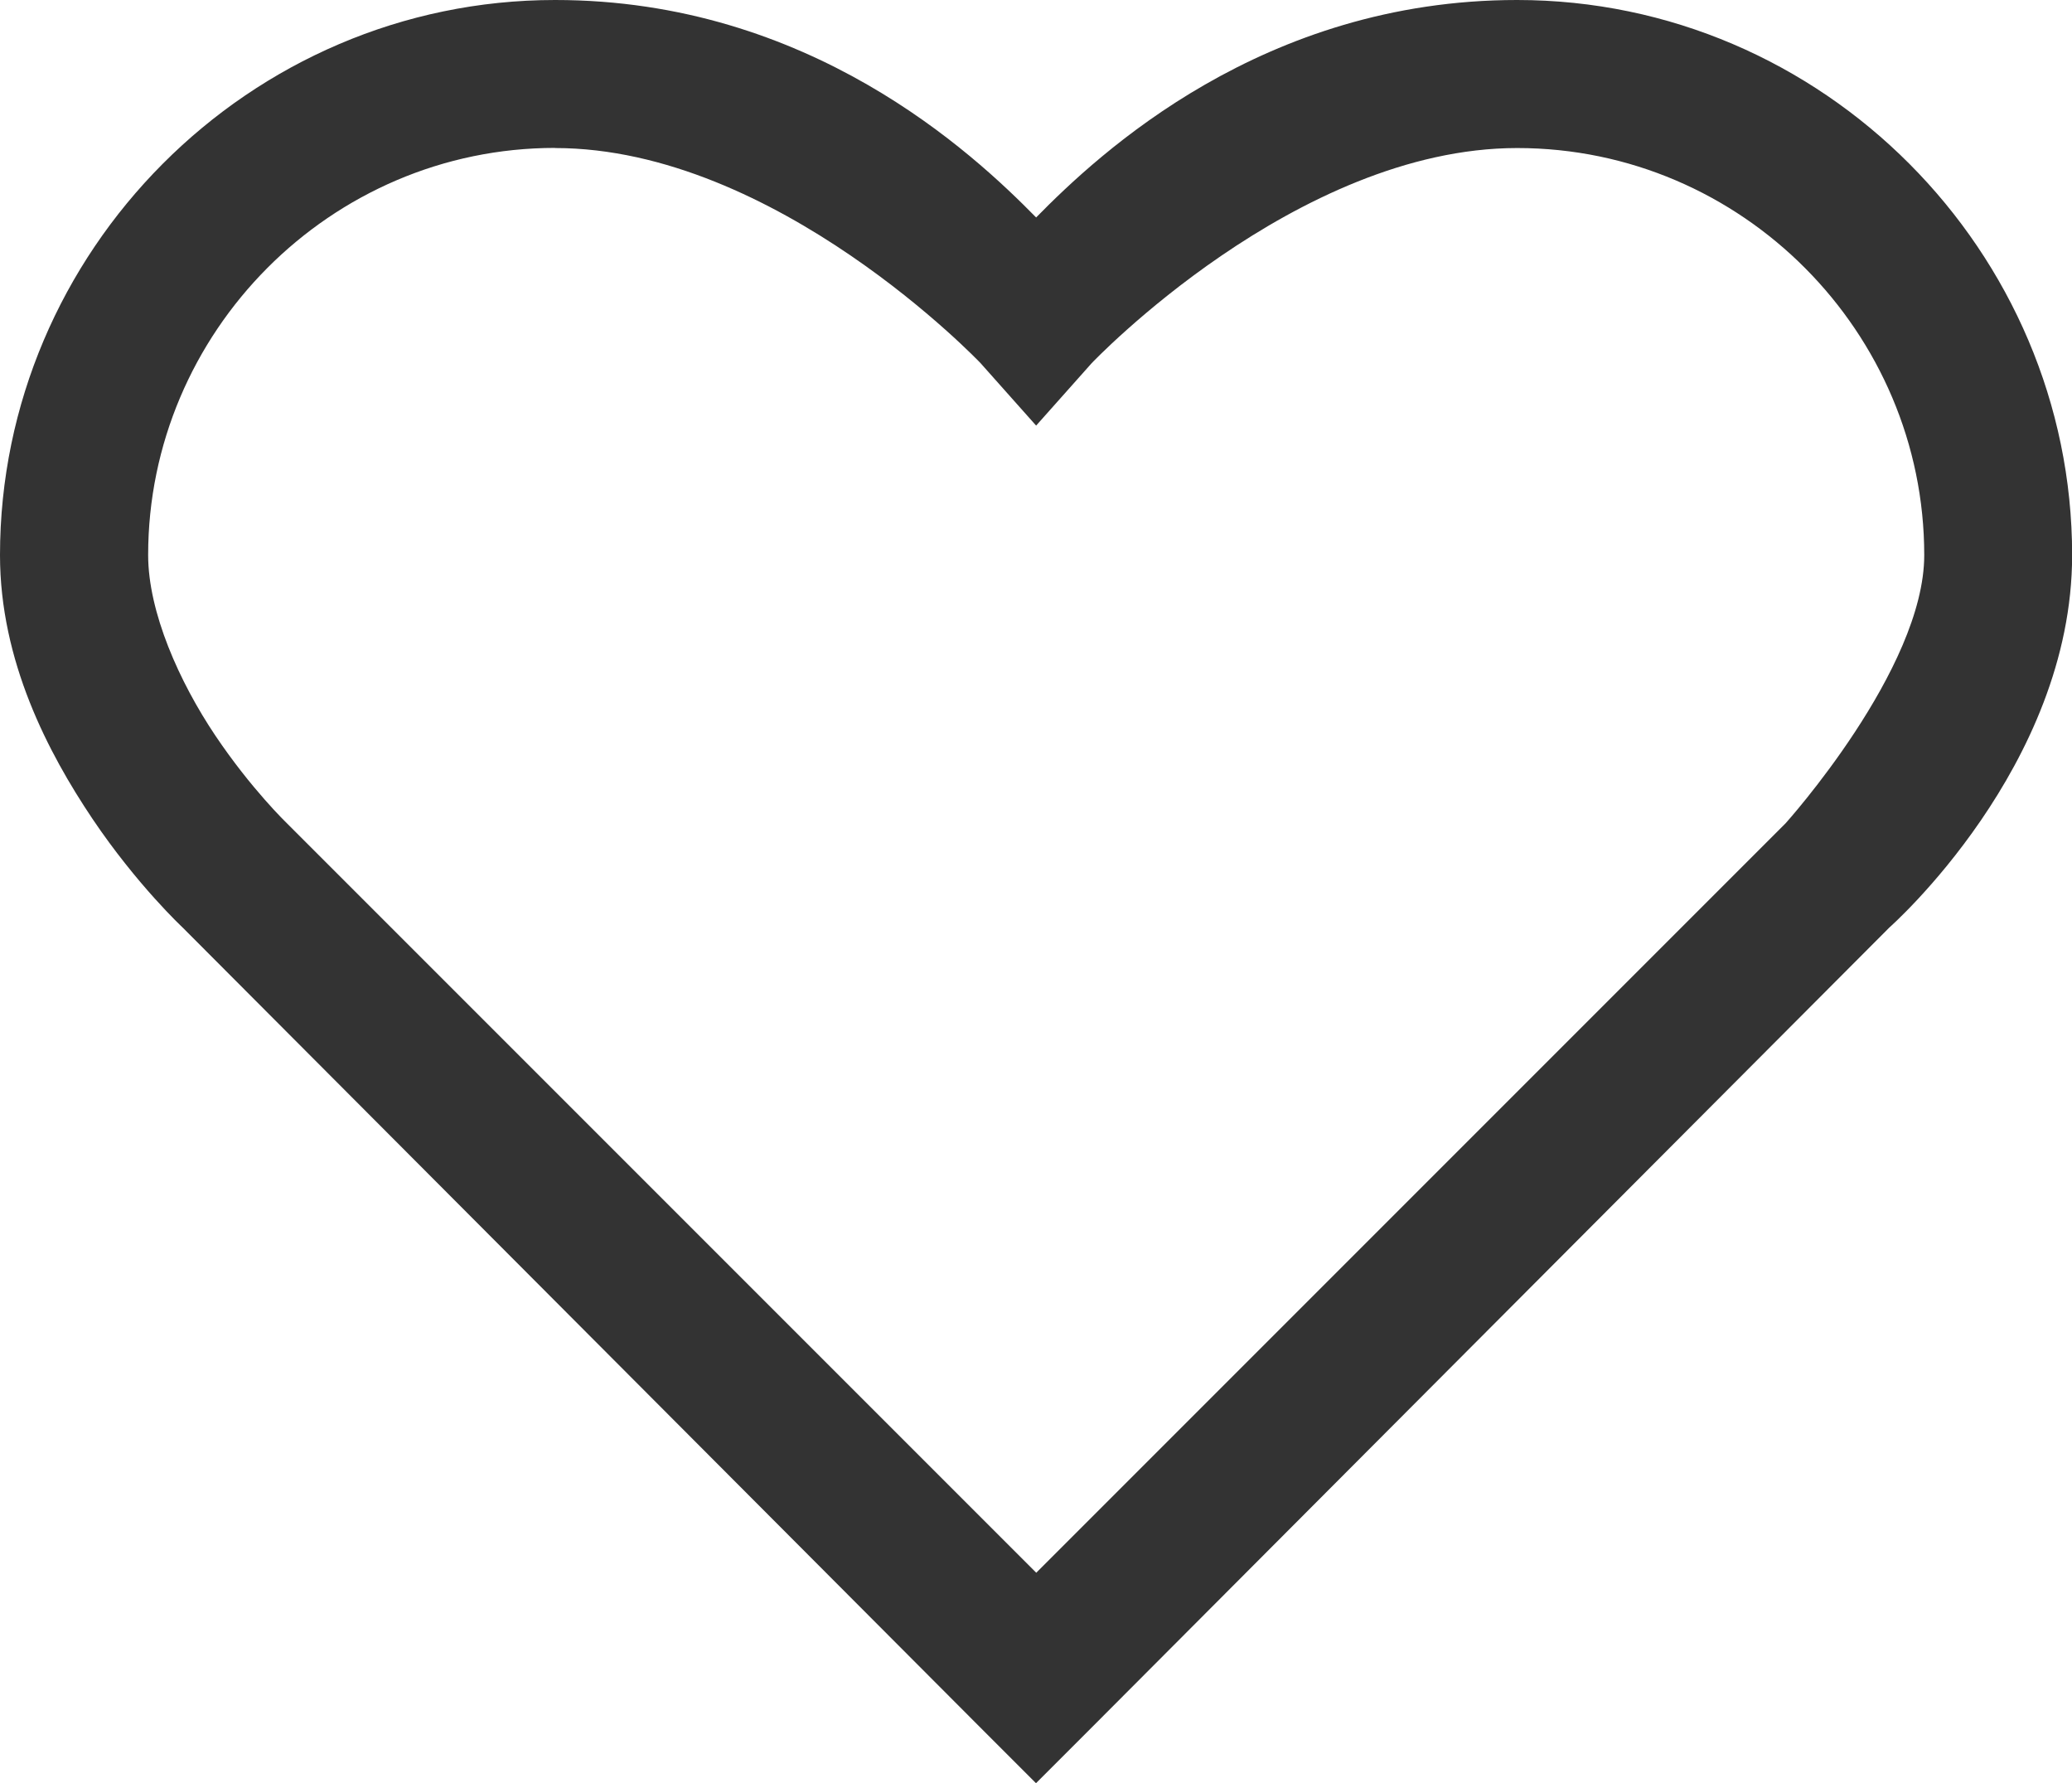
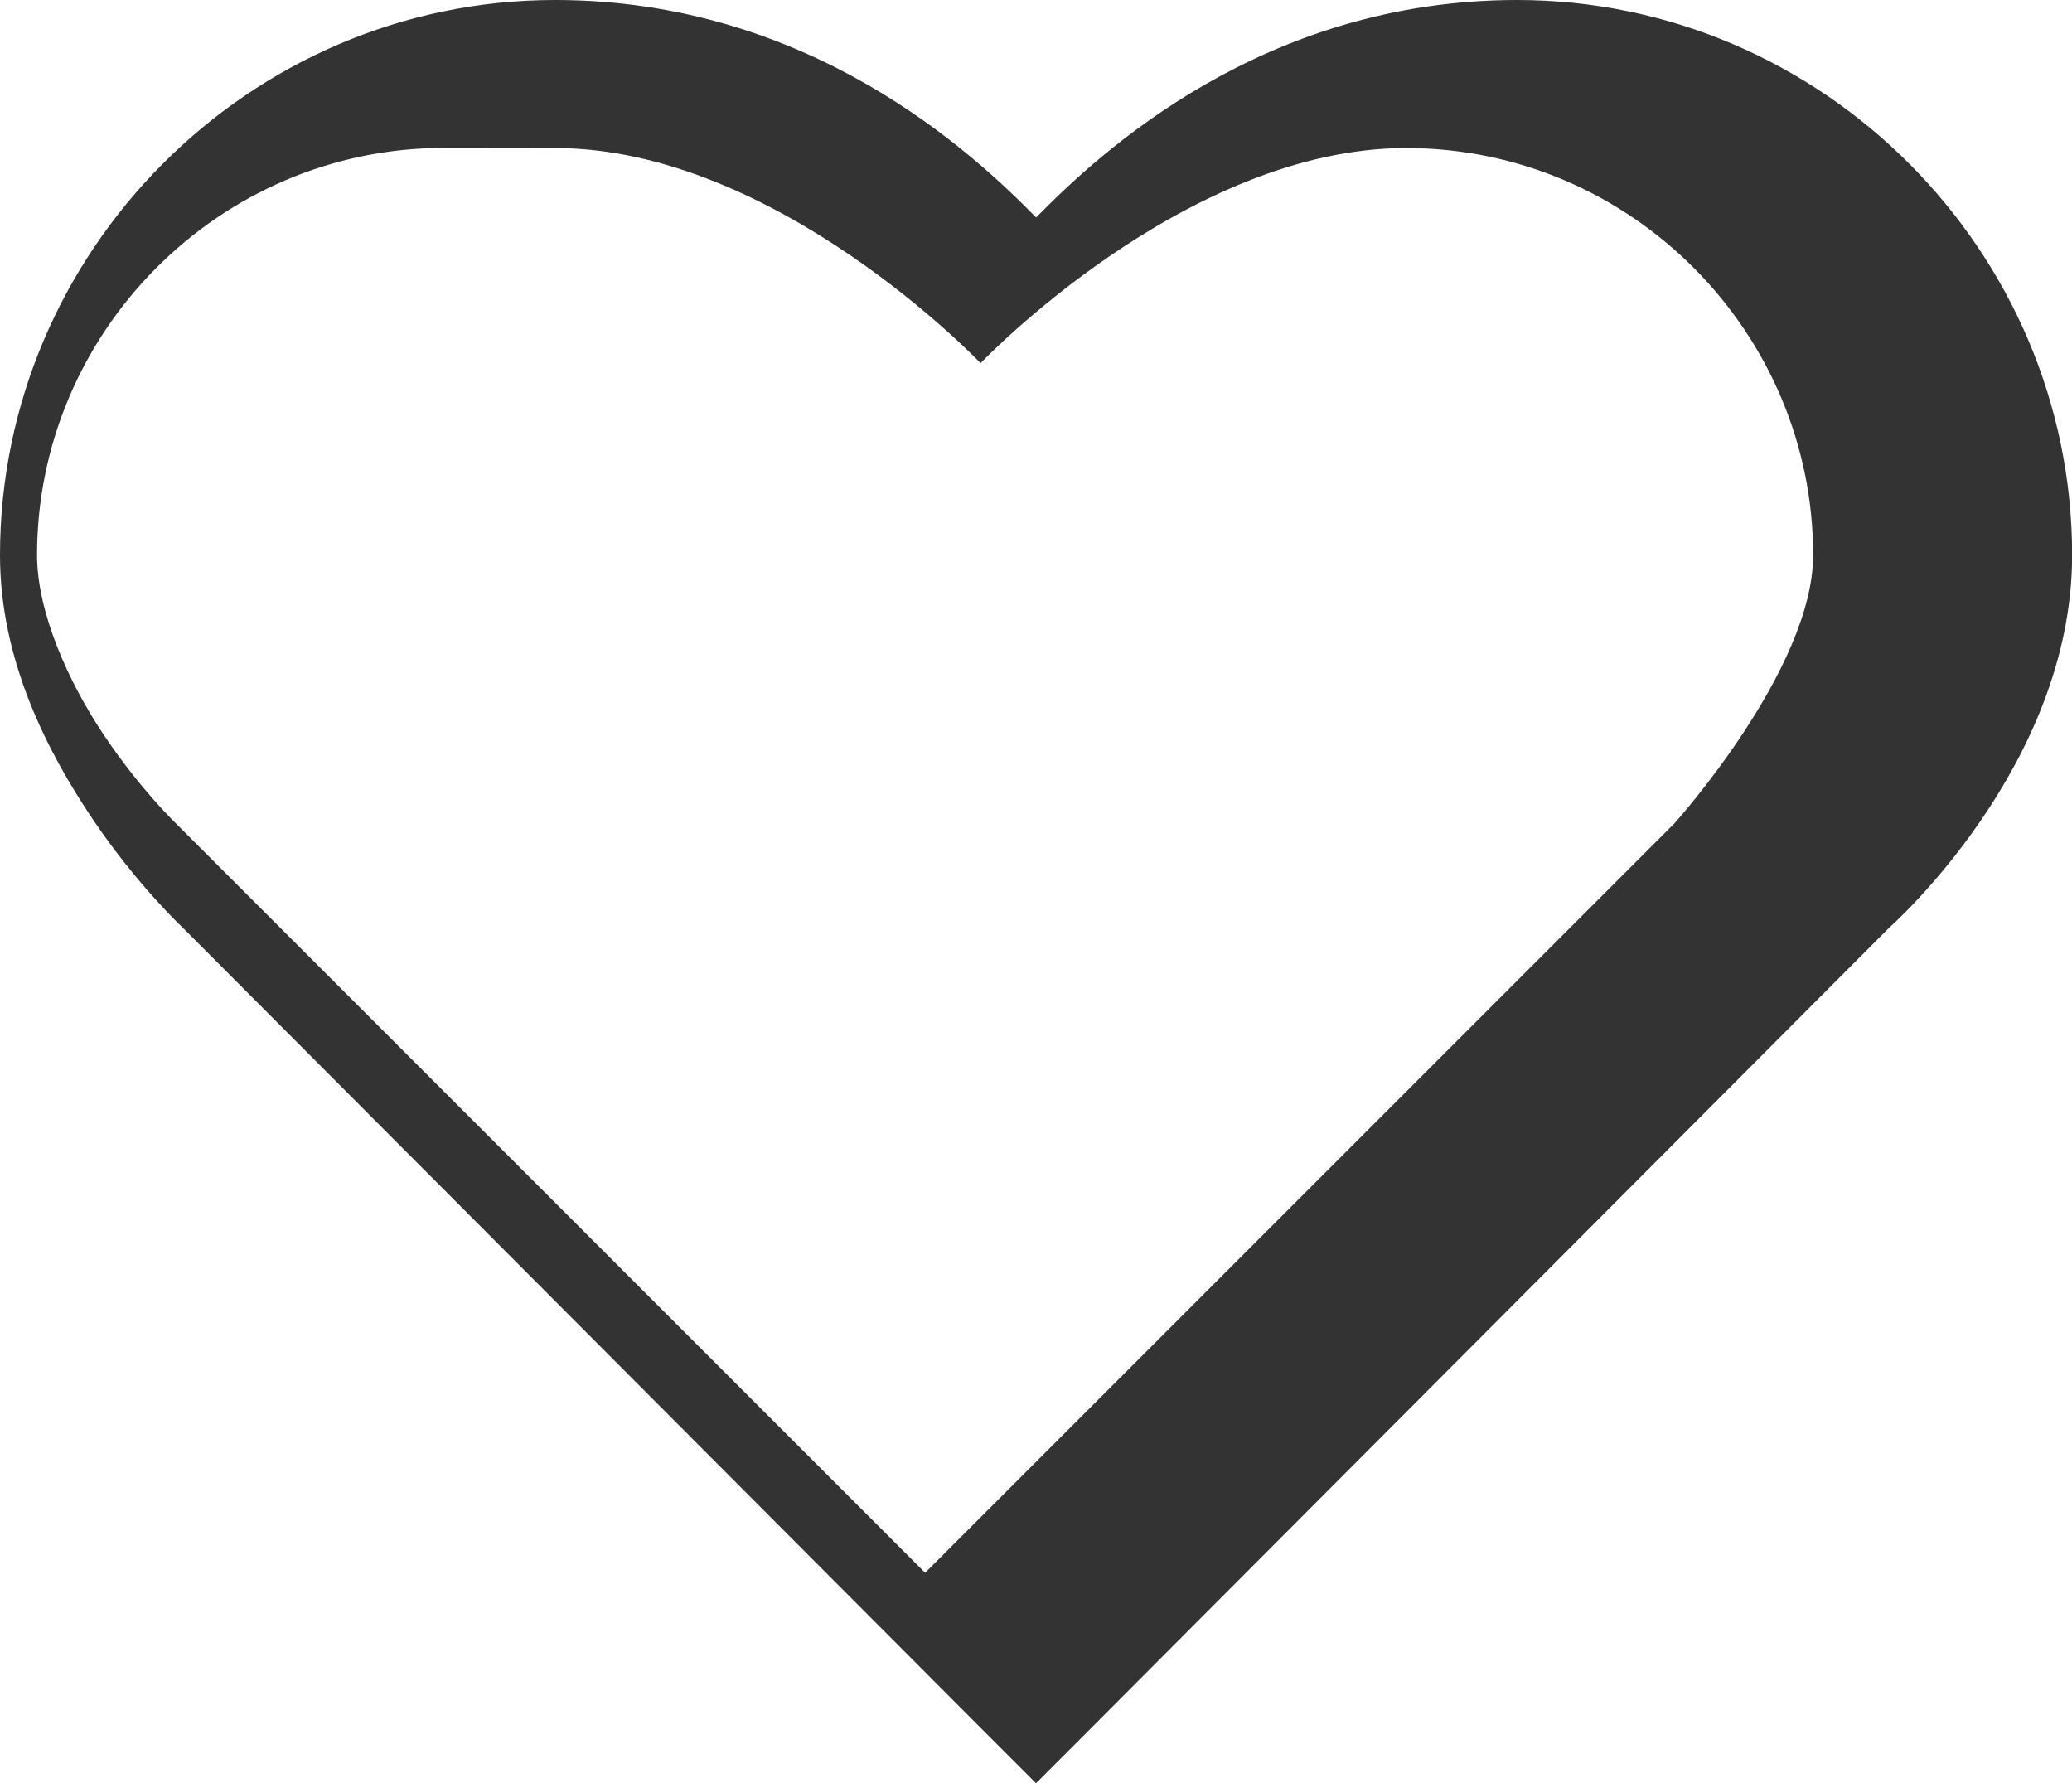
<svg xmlns="http://www.w3.org/2000/svg" width="16" height="13.768" version="1.1" viewBox="0 0 16 13.768">
-   <path d="m4.286 0c-2.364 0-4.286 1.944-4.286 4.286 0 0.817 0.371 1.525 0.714 2.036 0.344 0.511 0.696 0.839 0.696 0.839l6.179 6.196 0.411 0.411 0.411-0.411 6.179-6.196s1.411-1.243 1.411-2.875c0-2.341-1.922-4.286-4.286-4.286-1.962 0-3.225 1.181-3.714 1.679-0.489-0.498-1.752-1.679-3.714-1.679zm0 1.143c1.708 0 3.286 1.661 3.286 1.661l0.429 0.482 0.429-0.482s1.578-1.661 3.286-1.661c1.739 0 3.143 1.426 3.143 3.143 0 0.882-1.071 2.071-1.071 2.071l-5.786 5.786-5.786-5.786s-0.277-0.266-0.554-0.679c-0.277-0.413-0.518-0.951-0.518-1.393 0-1.716 1.404-3.143 3.143-3.143z" fill="#333" stroke-width=".571" />
+   <path d="m4.286 0c-2.364 0-4.286 1.944-4.286 4.286 0 0.817 0.371 1.525 0.714 2.036 0.344 0.511 0.696 0.839 0.696 0.839l6.179 6.196 0.411 0.411 0.411-0.411 6.179-6.196s1.411-1.243 1.411-2.875c0-2.341-1.922-4.286-4.286-4.286-1.962 0-3.225 1.181-3.714 1.679-0.489-0.498-1.752-1.679-3.714-1.679zm0 1.143c1.708 0 3.286 1.661 3.286 1.661s1.578-1.661 3.286-1.661c1.739 0 3.143 1.426 3.143 3.143 0 0.882-1.071 2.071-1.071 2.071l-5.786 5.786-5.786-5.786s-0.277-0.266-0.554-0.679c-0.277-0.413-0.518-0.951-0.518-1.393 0-1.716 1.404-3.143 3.143-3.143z" fill="#333" stroke-width=".571" />
</svg>